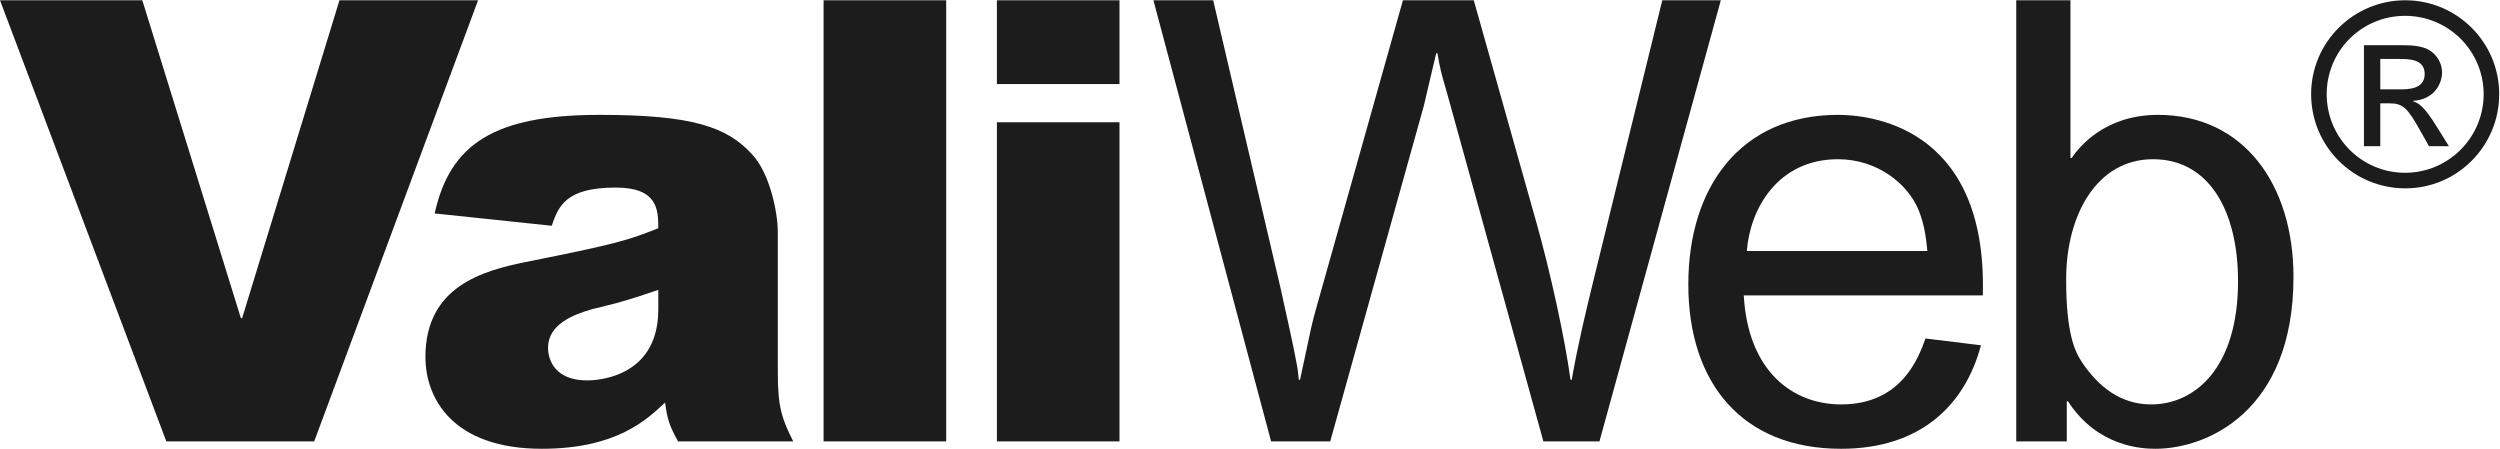
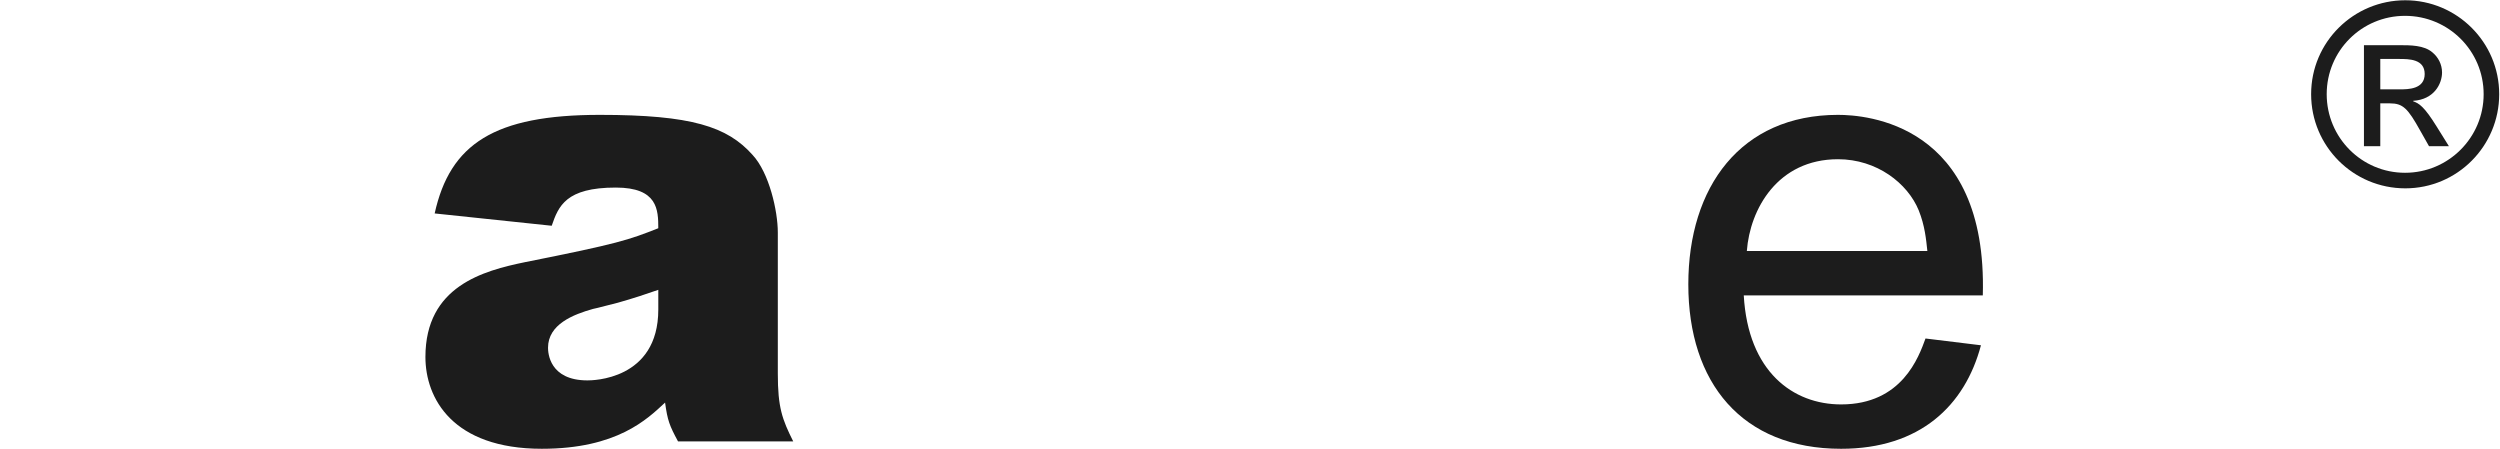
<svg xmlns="http://www.w3.org/2000/svg" width="100%" height="100%" viewBox="0 0 629 113" version="1.1" xml:space="preserve" style="fill-rule:evenodd;clip-rule:evenodd;stroke-linejoin:round;stroke-miterlimit:2;">
  <rect id="Artboard1" x="0" y="0" width="628.799" height="112.915" style="fill:none;" />
  <clipPath id="_clip1">
    <rect x="0" y="0" width="628.799" height="112.915" />
  </clipPath>
  <g clip-path="url(#_clip1)">
-     <path d="M35.806,0.068l24.8,79.985l0.313,0l24.49,-79.985l34.875,0l-41.231,110.985l-37.203,0l-41.85,-110.985l35.806,0Z" style="fill:#1c1c1c;fill-rule:nonzero;" />
    <path d="M109.361,53.7c3.875,-17.515 15.035,-24.8 41.541,-24.8c23.097,0 32.087,2.944 38.444,10.075c4.184,4.497 6.353,14.107 6.353,19.532l0,35.496c0,8.525 1.084,11.472 3.875,17.05l-28.985,0c-2.171,-4.031 -2.637,-5.268 -3.256,-9.765c-4.494,4.187 -12.09,11.625 -31.003,11.625c-22.475,0 -29.294,-12.71 -29.294,-23.097c0,-17.825 14.569,-21.697 25.113,-23.869c23.406,-4.65 26.04,-5.581 33.478,-8.525c0,-4.65 -0.153,-10.231 -10.694,-10.231c-12.556,0 -14.415,4.65 -16.122,9.609l-29.45,-3.1Zm56.266,19.222c-2.635,0.931 -6.353,2.172 -10.228,3.256c-0.775,0.157 -5.272,1.394 -6.203,1.547c-4.96,1.397 -11.313,3.875 -11.313,9.766c0,1.241 0.31,8.216 9.919,8.216c1.084,0 17.825,0 17.825,-17.825l0,-4.96Z" style="fill:#1c1c1c;fill-rule:nonzero;" />
-     <rect x="207.213" y="0.07" width="30.847" height="110.984" style="fill:#1c1c1c;" />
-     <path d="M281.663,21.151l-30.847,0l0,-21.081l30.847,0l0,21.081Zm0,89.903l-30.847,0l0,-80.294l30.847,0l0,80.294Z" style="fill:#1c1c1c;fill-rule:nonzero;" />
-     <path d="M290.2,0.068l15.034,0l17.053,72.854c0.928,4.496 2.788,12.09 4.185,19.84c0,0.313 0.309,2.325 0.309,2.791l0.309,0c1.085,-5.116 2.016,-9.303 2.791,-13.019c0.619,-2.791 1.706,-6.512 2.016,-7.597l21.081,-74.869l17.825,0l15.809,56.113c3.41,12.091 7.131,28.984 8.528,39.372l0.31,0c1.55,-8.991 3.875,-18.447 5.268,-24.181l17.516,-71.304l14.725,0l-30.534,110.985l-14.107,0l-24.181,-87.422c-1.703,-5.891 -1.703,-5.891 -2.478,-10.231l-0.312,0l-3.1,13.175l-23.56,84.478l-14.881,0l-29.606,-110.985Z" style="fill:#1c1c1c;fill-rule:nonzero;" />
    <path d="M498.408,86.871c-4.031,15.191 -15.344,26.044 -35.188,26.044c-24.956,0 -38.44,-16.588 -38.44,-41.388c0,-24.49 13.175,-42.628 37.665,-42.628c6.822,0 37.666,2.016 36.428,45.419l-60.143,0c1.084,19.219 12.4,27.434 24.49,27.434c15.347,0 19.532,-11.934 21.238,-16.587l13.95,1.706Zm-13.485,-23.715c-0.312,-2.944 -0.621,-6.354 -2.171,-10.229c-2.791,-6.821 -10.541,-12.865 -20.307,-12.865c-15.19,0 -22.165,12.553 -22.94,23.094l45.418,0Z" style="fill:#1c1c1c;fill-rule:nonzero;" />
-     <path d="M507.288,111.053l0,-110.984l13.64,0l0,39.681l0.31,0c1.859,-2.79 8.371,-10.85 21.703,-10.85c21.7,0 34.1,17.669 34.1,40.766c0,33.947 -21.857,43.247 -34.722,43.247c-3.41,0 -14.569,-0.463 -22.01,-11.935l-0.309,0l0,10.075l-12.712,0Zm16.587,-19.84c4.184,6.2 9.763,10.54 17.359,10.54c10.85,0 21.857,-8.99 21.857,-31.003c0,-17.672 -7.285,-30.69 -21.391,-30.69c-14.106,0 -21.856,13.953 -21.856,30.228c0,13.637 2.169,18.134 4.031,20.925" style="fill:#1c1c1c;fill-rule:nonzero;" />
    <path d="M628.799,23.696c0,13.034 -10.529,23.692 -23.628,23.692c-13.096,-0.001 -23.691,-10.595 -23.691,-23.692c0,-13.161 10.723,-23.628 23.691,-23.628c12.971,0 23.628,10.529 23.628,23.628m-43.401,0c0,10.915 8.796,19.776 19.71,19.776c10.915,0 19.776,-8.861 19.776,-19.776c0,-10.914 -8.861,-19.71 -19.776,-19.71c-10.914,0 -19.71,8.796 -19.71,19.71m9.372,-12.328l8.799,0c2.953,0 6.291,0 8.41,1.797c1.476,1.222 2.439,3.021 2.439,5.074c0,2.827 -1.991,6.805 -7.254,7.125l0,0.129c1.474,0.514 2.759,1.285 5.906,6.357l3.081,4.943l-5.006,0l-2.25,-3.981c-3.082,-5.52 -4.301,-6.805 -7.576,-6.805l-2.439,0l0,10.786l-4.11,0l0,-25.425Zm4.11,11.109l5.009,0c1.924,0 6.162,0 6.162,-3.852c0,-3.79 -3.981,-3.79 -6.482,-3.79l-4.689,0l0,7.642Z" style="fill:#1c1c1c;fill-rule:nonzero;" />
  </g>
</svg>